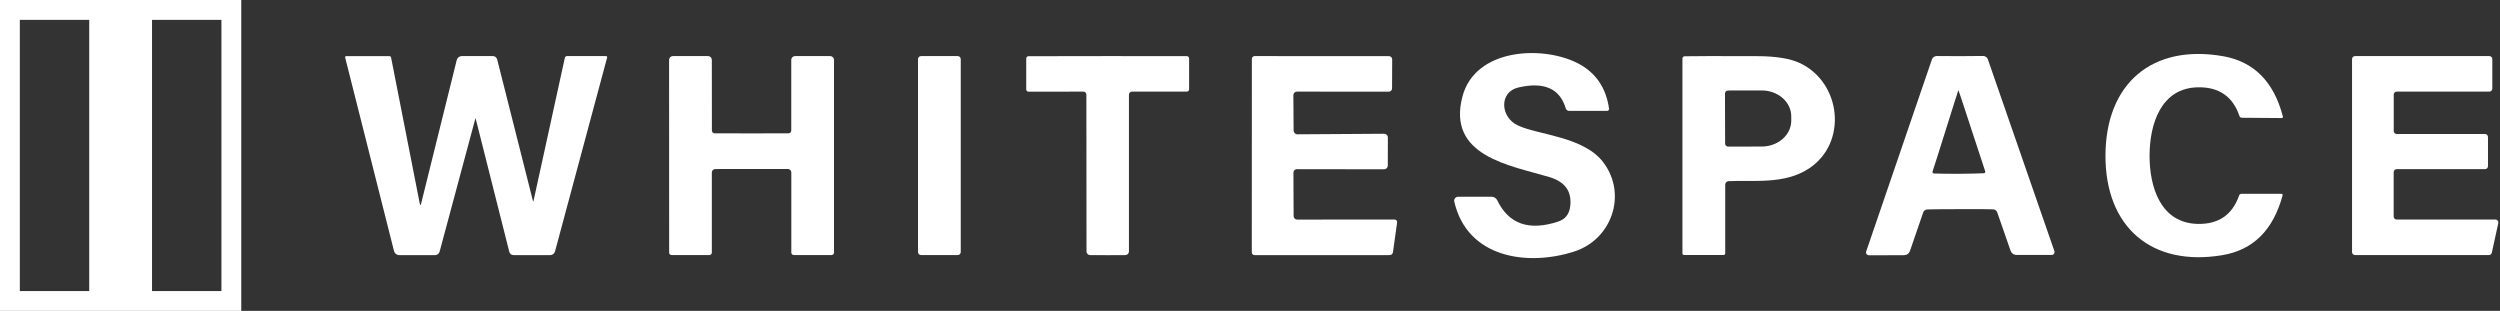
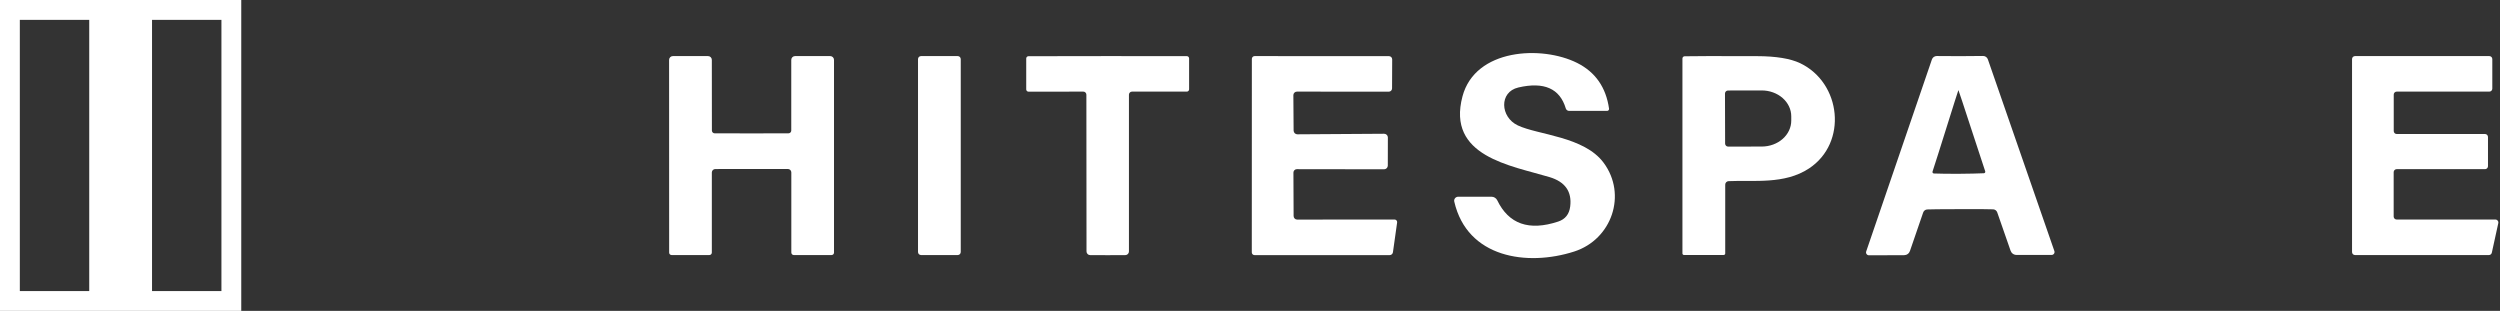
<svg xmlns="http://www.w3.org/2000/svg" width="1544" height="192" viewBox="0 0 1544 192" fill="none">
  <rect x="0" y="0" width="1544" height="192" fill="#333333" stroke="none" />
  <g clip-path="url(#clip0_545_54)">
    <path d="M149 192H0V0H149V192ZM12.247 179.744H55.109V12.255H12.247V179.744ZM93.891 12.255V179.744H136.754V12.255H93.891Z" fill="white" />
    <path d="M993.75 67.115C993.772 67.288 993.756 67.463 993.705 67.629C993.653 67.796 993.567 67.949 993.451 68.079C993.336 68.209 993.193 68.313 993.034 68.384C992.875 68.454 992.703 68.49 992.529 68.489H969.107C968.635 68.491 968.175 68.34 967.796 68.058C967.418 67.775 967.141 67.377 967.009 66.924C963.347 54.662 953.594 50.362 937.75 54.026C925.696 56.811 926.535 72.343 937.407 77.457C949.881 83.372 978.339 84.249 990.393 100.506C1005 120.159 995.467 147.865 972.235 155.344C943.129 164.694 906.126 159.237 898.154 124.51C898.068 124.152 898.065 123.78 898.145 123.42C898.226 123.06 898.387 122.723 898.619 122.433C898.85 122.143 899.144 121.908 899.48 121.746C899.815 121.584 900.184 121.498 900.557 121.495H921.156C921.899 121.497 922.625 121.705 923.252 122.097C923.879 122.488 924.382 123.046 924.704 123.709C931.799 138.413 944.35 142.789 962.355 136.836C966.704 135.386 969.171 132.282 969.756 127.525C970.9 118.315 966.627 112.26 956.938 109.36C933.173 102.224 893.347 96.652 903.227 59.521C911.086 29.946 952.208 27.923 974.066 38.876C985.307 44.523 991.868 53.937 993.75 67.115Z" fill="white" />
-     <path d="M1327.57 95.965C1327.5 115.465 1334.33 137.79 1357.33 138.286C1370.2 138.54 1378.72 132.676 1382.89 120.693C1382.99 120.404 1383.18 120.153 1383.42 119.975C1383.67 119.798 1383.96 119.702 1384.26 119.701H1409.06C1409.17 119.703 1409.27 119.73 1409.37 119.781C1409.47 119.831 1409.56 119.903 1409.62 119.991C1409.69 120.08 1409.73 120.182 1409.75 120.29C1409.78 120.399 1409.77 120.511 1409.74 120.617C1403.97 142.089 1391.55 154.416 1372.47 157.596C1328.64 164.884 1300.15 140.118 1300.34 95.85C1300.53 51.545 1329.21 27.045 1373.01 34.716C1392.05 38.074 1404.36 50.514 1409.93 72.038C1409.96 72.142 1409.95 72.249 1409.93 72.353C1409.91 72.457 1409.86 72.554 1409.8 72.637C1409.73 72.721 1409.65 72.79 1409.55 72.838C1409.46 72.885 1409.35 72.912 1409.25 72.915L1384.45 72.725C1384.16 72.716 1383.87 72.617 1383.63 72.44C1383.4 72.262 1383.22 72.016 1383.12 71.732C1379.05 59.699 1370.57 53.758 1357.67 53.911C1334.67 54.178 1327.65 76.464 1327.57 95.965Z" fill="white" />
-     <path d="M259.956 126.265L282.081 37.082C282.259 36.383 282.659 35.762 283.219 35.32C283.779 34.878 284.466 34.638 285.171 34.64H304.397C305.018 34.639 305.62 34.847 306.105 35.228C306.59 35.609 306.929 36.142 307.067 36.739L329.192 124.281C329.205 124.305 329.225 124.325 329.248 124.339C329.272 124.352 329.299 124.36 329.326 124.36C329.353 124.36 329.38 124.352 329.403 124.339C329.427 124.325 329.446 124.305 329.459 124.281L348.838 35.746C348.899 35.436 349.066 35.157 349.309 34.956C349.552 34.754 349.857 34.642 350.173 34.64H374.282C374.392 34.643 374.501 34.67 374.599 34.719C374.698 34.768 374.783 34.837 374.849 34.922C374.916 35.007 374.961 35.104 374.982 35.207C375.002 35.311 374.998 35.417 374.969 35.517L342.773 155.306C342.597 155.953 342.21 156.524 341.672 156.931C341.134 157.338 340.475 157.558 339.797 157.558H317.138C316.542 157.559 315.963 157.36 315.493 156.993C315.023 156.627 314.689 156.114 314.544 155.535L293.754 73.145C293.754 73.124 293.746 73.105 293.731 73.091C293.717 73.076 293.698 73.068 293.678 73.068C293.657 73.068 293.638 73.076 293.624 73.091C293.609 73.105 293.601 73.124 293.601 73.145L271.514 155.383C271.339 156.008 270.965 156.558 270.449 156.951C269.932 157.344 269.302 157.557 268.653 157.558H246.642C245.88 157.556 245.139 157.299 244.538 156.829C243.937 156.359 243.51 155.703 243.324 154.963L213.149 35.441C213.126 35.349 213.124 35.253 213.143 35.16C213.163 35.068 213.204 34.981 213.264 34.907C213.323 34.833 213.399 34.773 213.485 34.734C213.571 34.694 213.665 34.675 213.76 34.678H240.501C240.747 34.681 240.984 34.766 241.172 34.919C241.36 35.072 241.487 35.284 241.531 35.517L259.345 126.227C259.34 126.308 259.368 126.388 259.421 126.449C259.475 126.51 259.55 126.547 259.631 126.552C259.712 126.557 259.792 126.529 259.853 126.476C259.914 126.422 259.951 126.346 259.956 126.265Z" fill="white" />
    <path d="M861.304 135.577C861.527 135.574 861.747 135.621 861.95 135.713C862.154 135.804 862.335 135.94 862.483 136.11C862.632 136.279 862.742 136.48 862.809 136.697C862.875 136.914 862.895 137.144 862.868 137.37L860.274 155.841C860.202 156.311 859.964 156.74 859.601 157.054C859.239 157.368 858.774 157.547 858.29 157.558H774.787C774.563 157.558 774.342 157.513 774.136 157.426C773.929 157.34 773.743 157.213 773.586 157.053C773.43 156.893 773.307 156.703 773.225 156.495C773.143 156.287 773.103 156.064 773.108 155.841L773.146 36.357C773.146 35.901 773.327 35.465 773.649 35.143C773.971 34.821 774.408 34.64 774.863 34.64L857.833 34.678C858.359 34.678 858.863 34.887 859.235 35.259C859.607 35.631 859.816 36.136 859.816 36.662L859.74 54.598C859.74 54.864 859.688 55.127 859.586 55.372C859.484 55.617 859.336 55.84 859.148 56.028C858.96 56.216 858.737 56.365 858.492 56.467C858.247 56.568 857.984 56.621 857.718 56.621L800.994 56.583C800.407 56.583 799.844 56.812 799.429 57.22C799.014 57.627 798.781 58.181 798.781 58.758L798.934 80.662C798.939 80.968 799.004 81.27 799.125 81.55C799.247 81.831 799.423 82.085 799.642 82.297C799.862 82.51 800.121 82.677 800.405 82.79C800.69 82.902 800.993 82.957 801.299 82.952L854.819 82.609C855.123 82.604 855.425 82.659 855.707 82.772C855.989 82.885 856.246 83.052 856.462 83.266C856.679 83.479 856.851 83.733 856.968 84.013C857.086 84.293 857.146 84.594 857.146 84.898L857.108 102.262C857.108 102.869 856.867 103.451 856.438 103.881C856.008 104.31 855.426 104.552 854.819 104.552L800.917 104.475C800.361 104.475 799.827 104.696 799.434 105.09C799.04 105.484 798.819 106.017 798.819 106.574L798.934 133.402C798.934 133.989 799.163 134.552 799.571 134.967C799.978 135.382 800.531 135.615 801.108 135.615L861.304 135.577Z" fill="white" />
    <path d="M1210.42 34.678C1215.28 34.678 1220.04 34.639 1224.69 34.563C1225.36 34.55 1226.01 34.747 1226.55 35.124C1227.09 35.502 1227.49 36.04 1227.71 36.662L1268.79 155.077C1268.88 155.345 1268.91 155.631 1268.86 155.911C1268.82 156.191 1268.72 156.457 1268.55 156.688C1268.39 156.918 1268.17 157.107 1267.92 157.238C1267.67 157.37 1267.39 157.44 1267.11 157.443H1245.37C1244.57 157.445 1243.79 157.196 1243.14 156.73C1242.49 156.264 1242 155.606 1241.74 154.848L1233.5 131.188C1233.32 130.651 1232.98 130.182 1232.53 129.841C1232.08 129.501 1231.55 129.305 1230.99 129.28C1229.41 129.178 1222.62 129.14 1210.62 129.165C1198.61 129.191 1191.82 129.254 1190.24 129.356C1189.68 129.385 1189.14 129.586 1188.69 129.933C1188.24 130.281 1187.9 130.758 1187.73 131.302L1179.6 154.963C1179.35 155.728 1178.87 156.394 1178.22 156.867C1177.57 157.34 1176.78 157.595 1175.98 157.596L1154.23 157.672C1153.95 157.669 1153.67 157.599 1153.42 157.467C1153.17 157.336 1152.96 157.147 1152.79 156.917C1152.63 156.686 1152.52 156.42 1152.48 156.14C1152.44 155.86 1152.47 155.574 1152.56 155.306L1193.14 36.738C1193.35 36.116 1193.74 35.573 1194.28 35.189C1194.81 34.805 1195.46 34.599 1196.12 34.601C1200.77 34.678 1205.54 34.703 1210.42 34.678ZM1209.81 107.337C1216.15 107.286 1221.3 107.172 1225.26 106.994C1225.4 106.984 1225.54 106.942 1225.66 106.871C1225.79 106.799 1225.89 106.701 1225.97 106.582C1226.05 106.464 1226.09 106.329 1226.11 106.189C1226.13 106.048 1226.11 105.906 1226.06 105.772C1223.66 98.827 1209.7 55.628 1209.51 55.628C1209.36 55.628 1195.89 99.018 1193.53 105.963C1193.48 106.097 1193.47 106.239 1193.5 106.377C1193.52 106.516 1193.57 106.647 1193.65 106.761C1193.74 106.875 1193.84 106.97 1193.96 107.036C1194.09 107.103 1194.22 107.141 1194.36 107.146C1198.33 107.299 1203.48 107.362 1209.81 107.337Z" fill="white" />
    <path d="M1537.15 157.52H1454.45C1454.21 157.52 1453.97 157.472 1453.75 157.38C1453.53 157.288 1453.33 157.153 1453.16 156.983C1452.99 156.813 1452.85 156.611 1452.76 156.389C1452.67 156.167 1452.62 155.928 1452.62 155.688V36.471C1452.62 35.986 1452.81 35.52 1453.16 35.176C1453.5 34.833 1453.96 34.64 1454.45 34.64H1537.42C1537.91 34.64 1538.37 34.833 1538.71 35.176C1539.06 35.52 1539.25 35.986 1539.25 36.471V54.751C1539.25 55.237 1539.06 55.703 1538.71 56.046C1538.37 56.389 1537.91 56.583 1537.42 56.583H1480.2C1479.71 56.583 1479.25 56.776 1478.9 57.119C1478.56 57.462 1478.37 57.928 1478.37 58.414V80.93C1478.37 81.415 1478.56 81.881 1478.9 82.225C1479.25 82.568 1479.71 82.761 1480.2 82.761H1534.75C1534.99 82.761 1535.23 82.809 1535.45 82.901C1535.67 82.993 1535.87 83.128 1536.04 83.298C1536.21 83.468 1536.35 83.67 1536.44 83.892C1536.53 84.114 1536.58 84.353 1536.58 84.593V102.643C1536.58 102.884 1536.53 103.122 1536.44 103.344C1536.35 103.567 1536.21 103.769 1536.04 103.939C1535.87 104.109 1535.67 104.244 1535.45 104.336C1535.23 104.428 1534.99 104.475 1534.75 104.475H1480.16C1479.68 104.475 1479.21 104.668 1478.87 105.012C1478.52 105.355 1478.33 105.821 1478.33 106.307V133.745C1478.33 134.231 1478.52 134.697 1478.87 135.04C1479.21 135.384 1479.68 135.577 1480.16 135.577H1541.16C1541.43 135.576 1541.7 135.637 1541.95 135.755C1542.19 135.872 1542.41 136.043 1542.58 136.255C1542.75 136.468 1542.88 136.715 1542.94 136.981C1543 137.247 1543.01 137.523 1542.95 137.79L1538.95 156.07C1538.86 156.48 1538.63 156.848 1538.31 157.112C1537.98 157.376 1537.57 157.52 1537.15 157.52Z" fill="white" />
    <path d="M464.156 82.38C472.091 82.38 479.695 82.367 486.968 82.341C487.423 82.341 487.86 82.161 488.182 81.838C488.504 81.516 488.685 81.08 488.685 80.624V36.968C488.685 36.35 488.93 35.758 489.366 35.322C489.803 34.885 490.394 34.64 491.012 34.64H512.755C513.372 34.64 513.964 34.885 514.401 35.322C514.837 35.758 515.082 36.35 515.082 36.968V156.031C515.082 156.426 514.922 156.805 514.635 157.084C514.349 157.363 513.961 157.52 513.556 157.52H490.249C490.048 157.52 489.85 157.48 489.665 157.403C489.48 157.327 489.311 157.214 489.17 157.073C489.028 156.931 488.916 156.763 488.839 156.577C488.762 156.392 488.723 156.194 488.723 155.993V106.498C488.723 105.938 488.503 105.4 488.111 105C487.718 104.6 487.185 104.371 486.625 104.361C480.623 104.361 473.133 104.361 464.156 104.361C455.204 104.361 447.728 104.373 441.726 104.399C441.172 104.409 440.644 104.633 440.253 105.024C439.862 105.416 439.637 105.944 439.628 106.498V155.993C439.628 156.398 439.467 156.786 439.181 157.073C438.895 157.359 438.506 157.52 438.102 157.52H414.794C414.389 157.52 414.001 157.363 413.715 157.084C413.429 156.805 413.268 156.426 413.268 156.031L413.23 36.968C413.23 36.35 413.475 35.758 413.912 35.322C414.348 34.885 414.94 34.64 415.557 34.64H437.301C437.918 34.64 438.51 34.885 438.946 35.322C439.382 35.758 439.628 36.35 439.628 36.968L439.666 80.624C439.666 81.08 439.847 81.516 440.169 81.838C440.491 82.161 440.927 82.341 441.382 82.341C448.656 82.367 456.247 82.38 464.156 82.38Z" fill="white" />
    <path d="M591.491 34.64H568.832C567.799 34.64 566.962 35.477 566.962 36.51V155.65C566.962 156.682 567.799 157.52 568.832 157.52H591.491C592.523 157.52 593.36 156.682 593.36 155.65V36.51C593.36 35.477 592.523 34.64 591.491 34.64Z" fill="white" />
    <path d="M684.111 34.64C700.718 34.614 717.019 34.627 733.016 34.678C733.38 34.678 733.729 34.827 733.987 35.092C734.244 35.356 734.389 35.715 734.389 36.09V55.171C734.389 55.356 734.352 55.54 734.281 55.711C734.211 55.882 734.107 56.038 733.975 56.169C733.844 56.3 733.689 56.404 733.518 56.475C733.346 56.546 733.163 56.583 732.977 56.583H699.103C698.607 56.583 698.132 56.784 697.781 57.141C697.431 57.499 697.234 57.985 697.234 58.491V155.306C697.234 155.903 696.997 156.476 696.575 156.898C696.152 157.321 695.58 157.558 694.983 157.558C693.966 157.583 690.355 157.596 684.149 157.596C677.944 157.596 674.32 157.583 673.278 157.558C672.681 157.558 672.108 157.321 671.686 156.898C671.264 156.476 671.027 155.903 671.027 155.306L670.951 58.491C670.951 57.985 670.754 57.499 670.403 57.141C670.052 56.784 669.577 56.583 669.081 56.583L635.207 56.621C634.833 56.621 634.474 56.472 634.209 56.207C633.944 55.942 633.795 55.583 633.795 55.209V36.128C633.795 35.754 633.94 35.394 634.198 35.13C634.455 34.865 634.805 34.716 635.169 34.716C651.165 34.64 667.479 34.614 684.111 34.64Z" fill="white" />
    <path d="M1065.5 156.527C1065.5 156.78 1065.4 157.023 1065.22 157.202C1065.05 157.381 1064.8 157.481 1064.55 157.481H1040.02C1039.77 157.481 1039.53 157.381 1039.35 157.202C1039.17 157.023 1039.07 156.78 1039.07 156.527V36.128C1039.07 35.77 1039.21 35.426 1039.46 35.17C1039.71 34.913 1040.05 34.764 1040.4 34.754C1045.11 34.627 1060.01 34.601 1085.11 34.678C1096.84 34.703 1105.72 36.153 1111.78 39.028C1137.26 51.24 1141.19 88.218 1117.27 104.017C1102.09 114.054 1083.17 111.153 1067.56 111.878C1067.01 111.898 1066.49 112.132 1066.1 112.531C1065.72 112.929 1065.5 113.462 1065.5 114.015V156.527ZM1065.35 57.765L1065.43 88.676C1065.43 88.922 1065.48 89.165 1065.57 89.392C1065.66 89.619 1065.8 89.825 1065.98 89.998C1066.15 90.172 1066.35 90.31 1066.58 90.404C1066.81 90.498 1067.05 90.546 1067.3 90.546L1088.09 90.508C1092.92 90.497 1097.56 88.802 1100.97 85.797C1104.38 82.791 1106.29 78.72 1106.28 74.48V71.809C1106.28 69.709 1105.8 67.63 1104.88 65.692C1103.96 63.754 1102.61 61.994 1100.92 60.513C1099.22 59.031 1097.21 57.858 1094.99 57.059C1092.78 56.26 1090.41 55.852 1088.01 55.857L1067.22 55.895C1066.98 55.895 1066.73 55.944 1066.51 56.038C1066.28 56.132 1066.07 56.27 1065.9 56.443C1065.73 56.617 1065.59 56.823 1065.49 57.05C1065.4 57.277 1065.35 57.52 1065.35 57.765Z" fill="white" />
  </g>
  <defs>
    <clipPath id="clip0_545_54">
      <rect width="1544" height="192" fill="white" />
    </clipPath>
  </defs>
</svg>